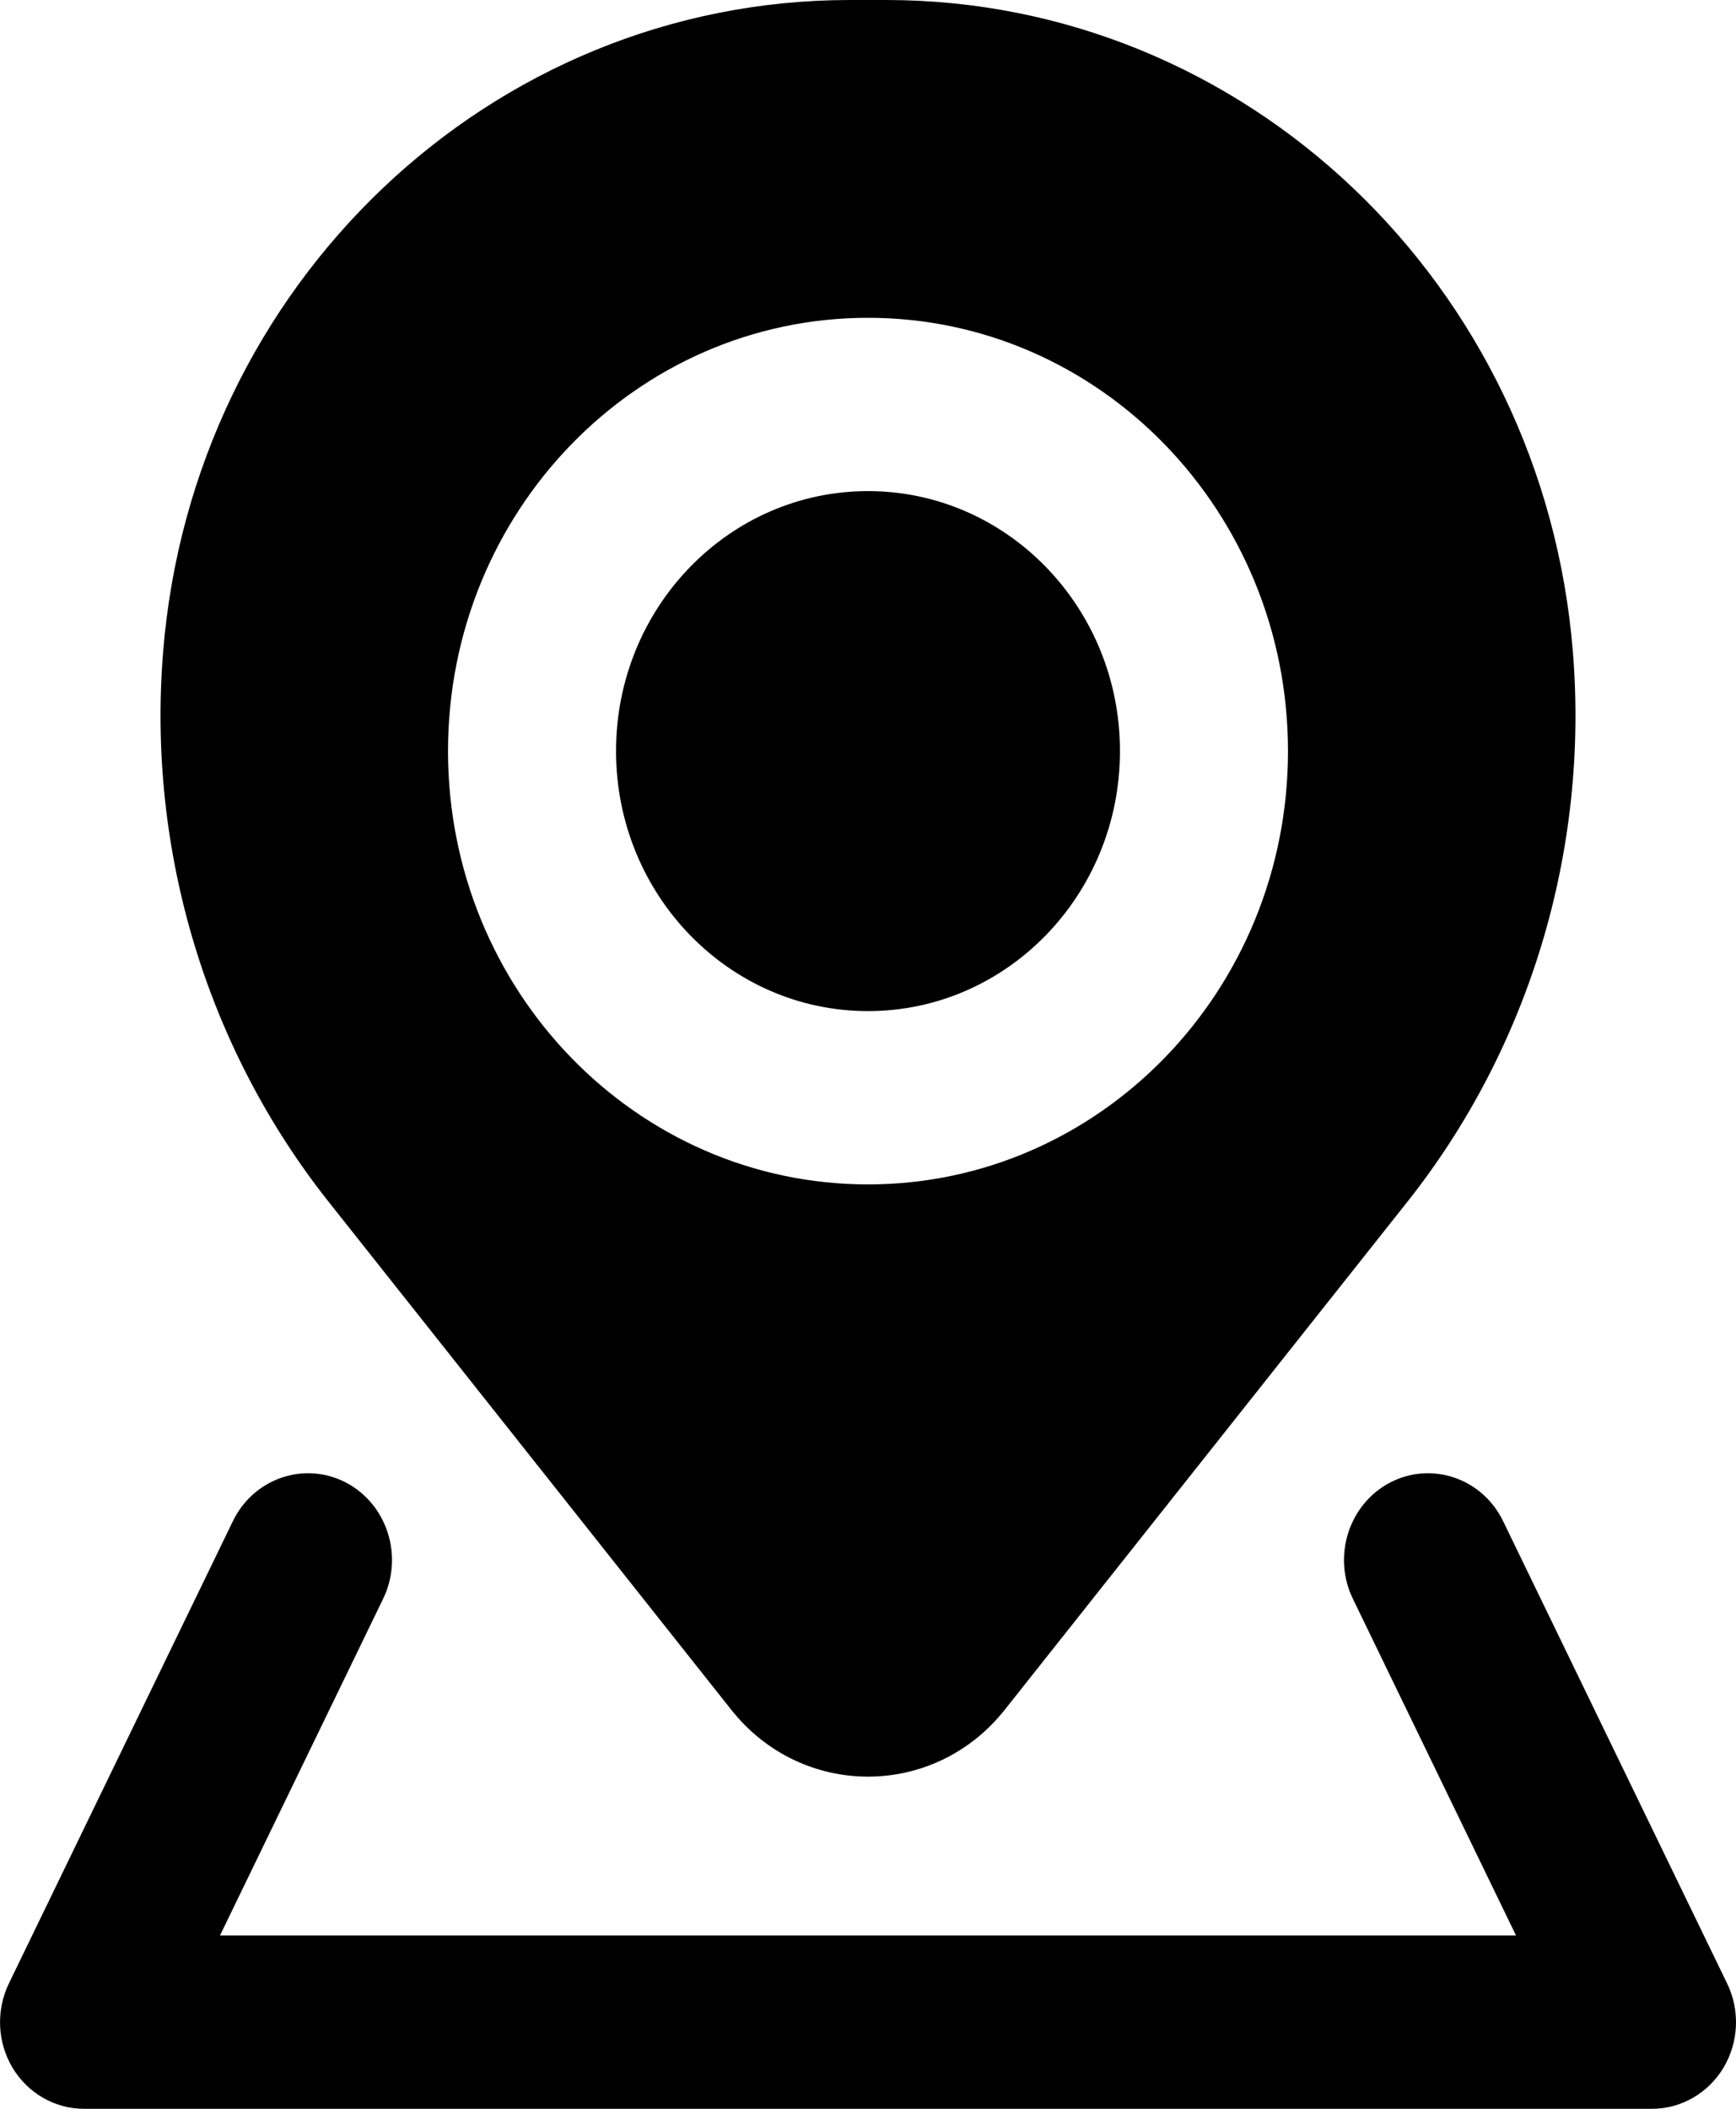
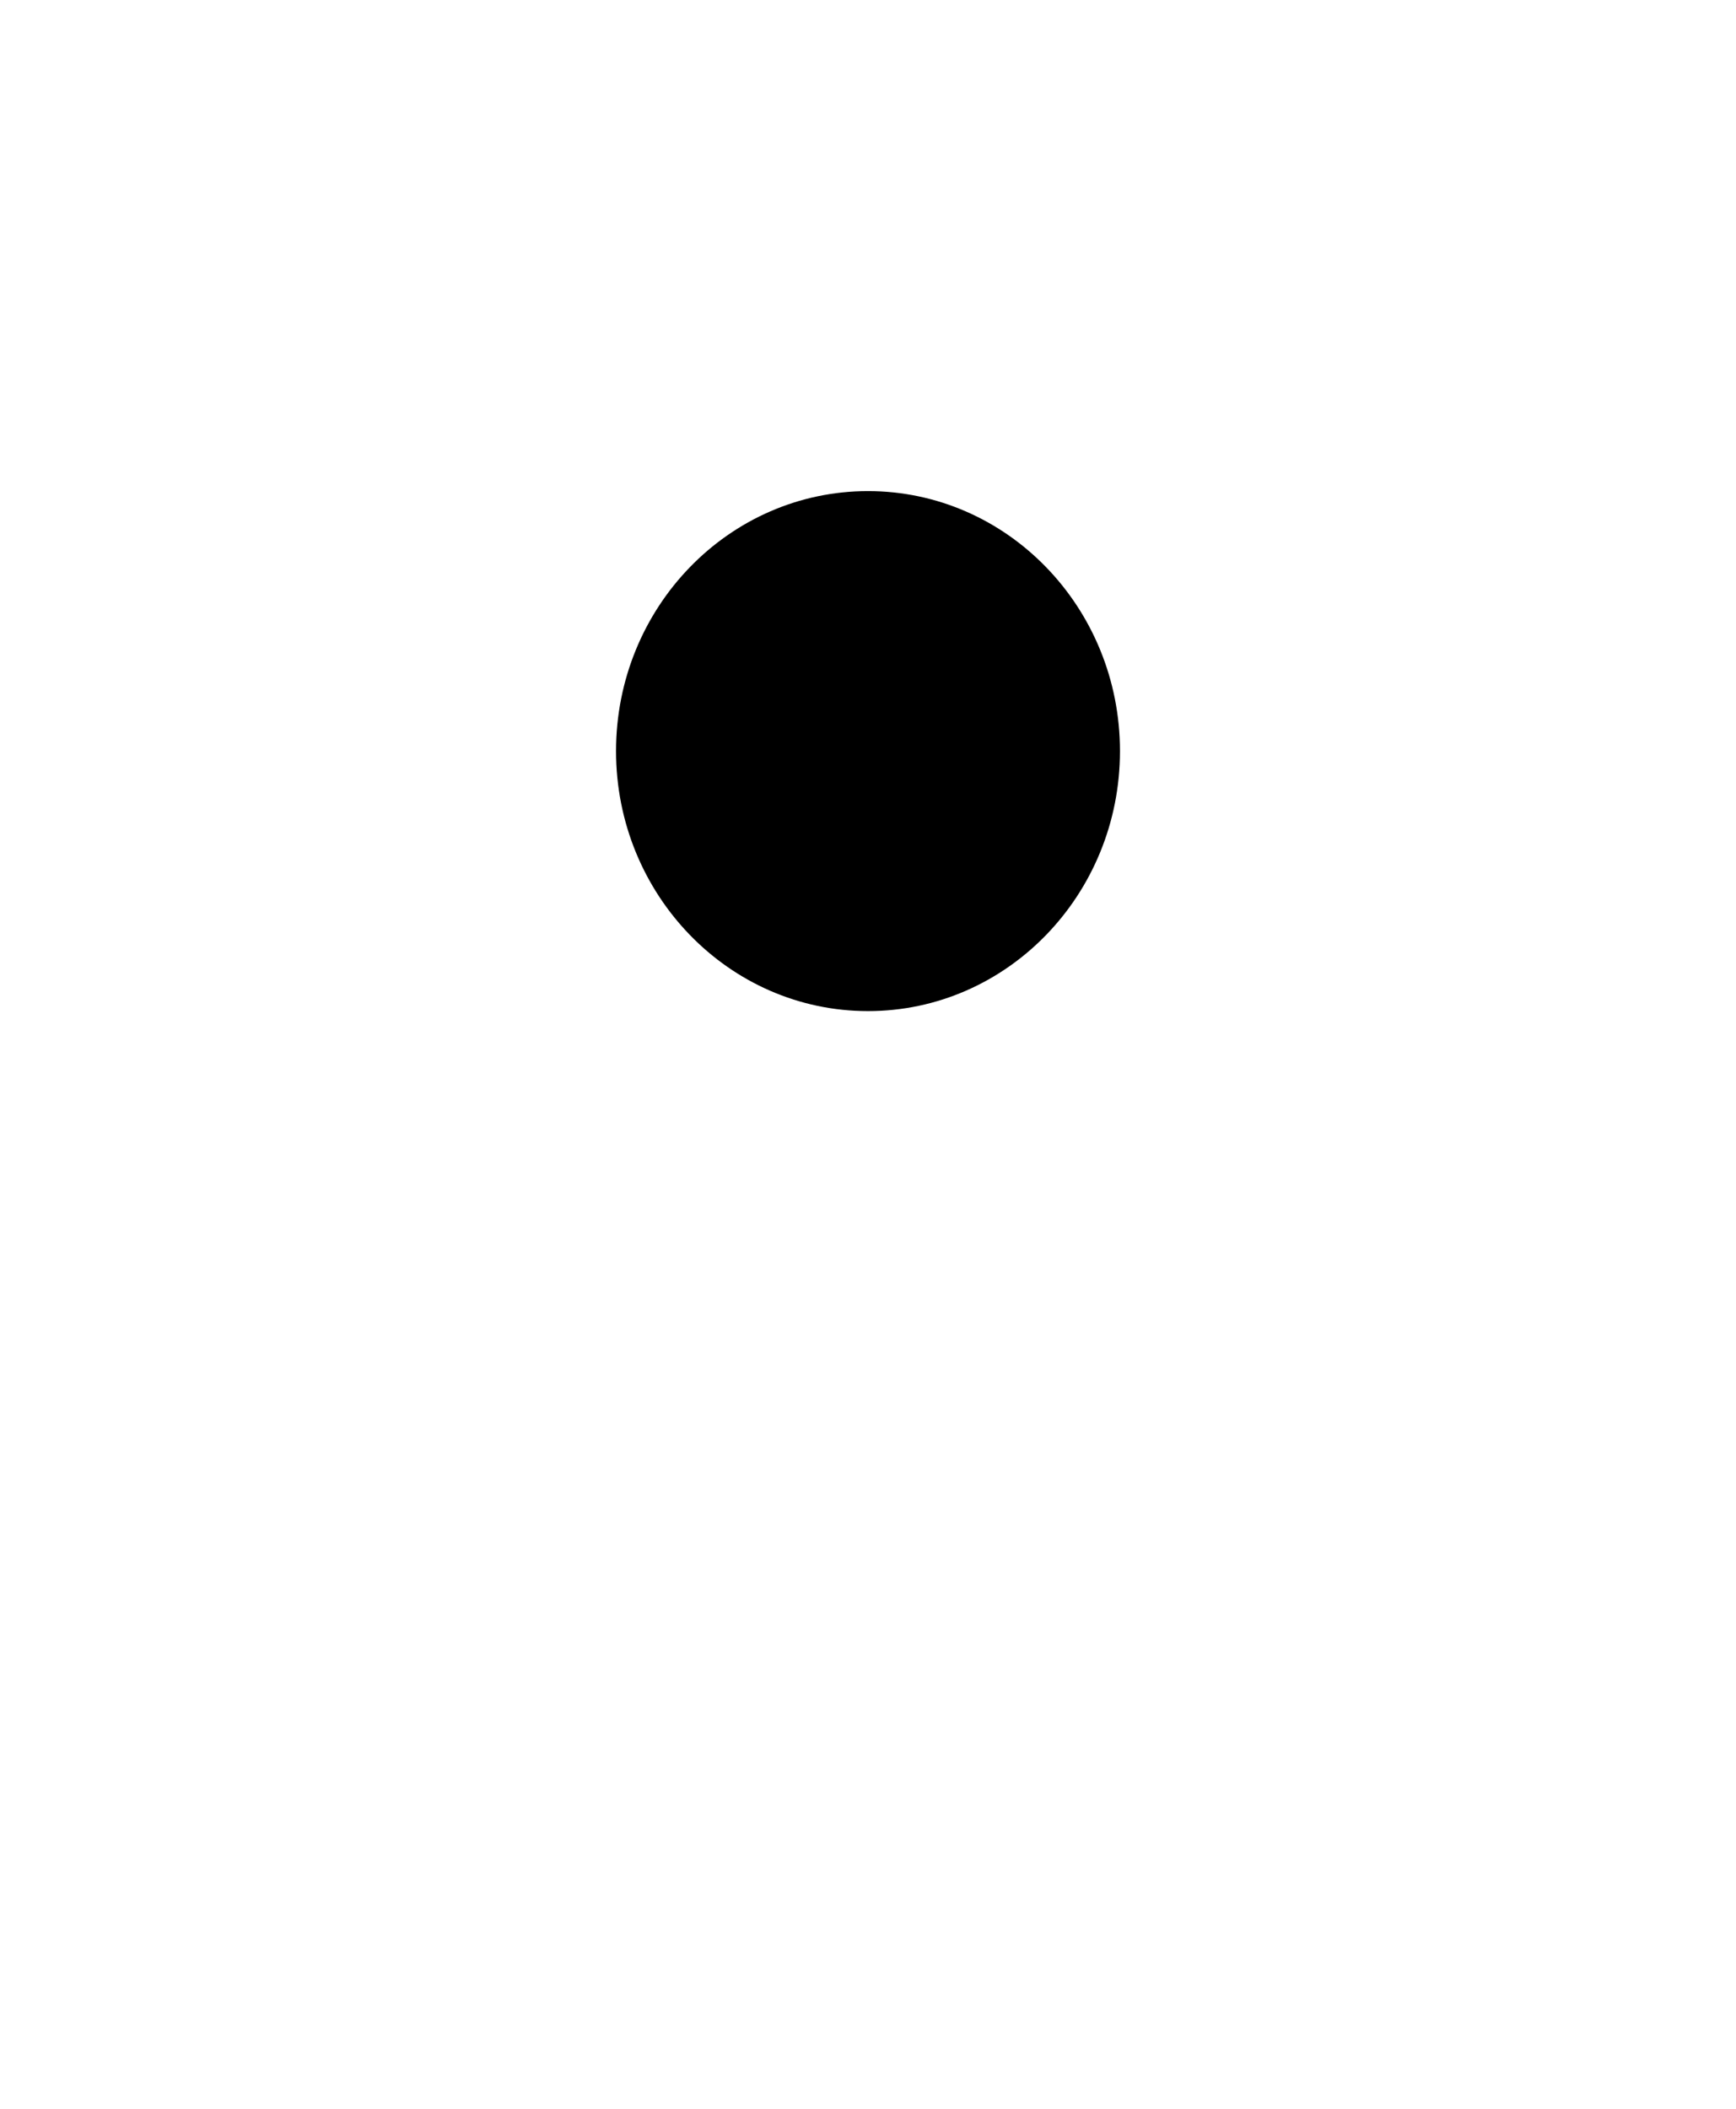
<svg xmlns="http://www.w3.org/2000/svg" width="14" height="17" viewBox="0 0 14 17" fill="none">
  <path d="M4.968 6.055C4.968 4.897 5.878 3.959 7 3.959C8.122 3.959 9.032 4.897 9.032 6.055C9.032 7.212 8.122 8.151 7 8.151C5.878 8.151 4.968 7.212 4.968 6.055Z" fill="black" />
-   <path fill-rule="evenodd" clip-rule="evenodd" d="M6.854 0C3.961 0 1.552 2.288 1.315 5.261C1.187 6.859 1.666 8.446 2.65 9.688L5.897 13.783C6.467 14.502 7.533 14.502 8.103 13.783L11.35 9.688C12.334 8.446 12.813 6.859 12.685 5.261C12.448 2.288 10.039 0 7.146 0H6.854ZM7 2.562C5.129 2.562 3.613 4.126 3.613 6.055C3.613 7.984 5.129 9.548 7 9.548C8.871 9.548 10.387 7.984 10.387 6.055C10.387 4.126 8.871 2.562 7 2.562Z" fill="black" />
-   <path d="M2.787 11.95C3.121 12.123 3.257 12.543 3.09 12.888L1.774 15.603H12.226L10.91 12.888C10.743 12.543 10.879 12.123 11.213 11.95C11.548 11.778 11.955 11.918 12.122 12.263L13.928 15.989C14.034 16.206 14.022 16.463 13.899 16.669C13.775 16.875 13.557 17 13.323 17H0.677C0.443 17 0.225 16.875 0.101 16.669C-0.022 16.463 -0.033 16.206 0.072 15.989L1.878 12.263C2.045 11.918 2.452 11.778 2.787 11.95Z" fill="black" />
</svg>